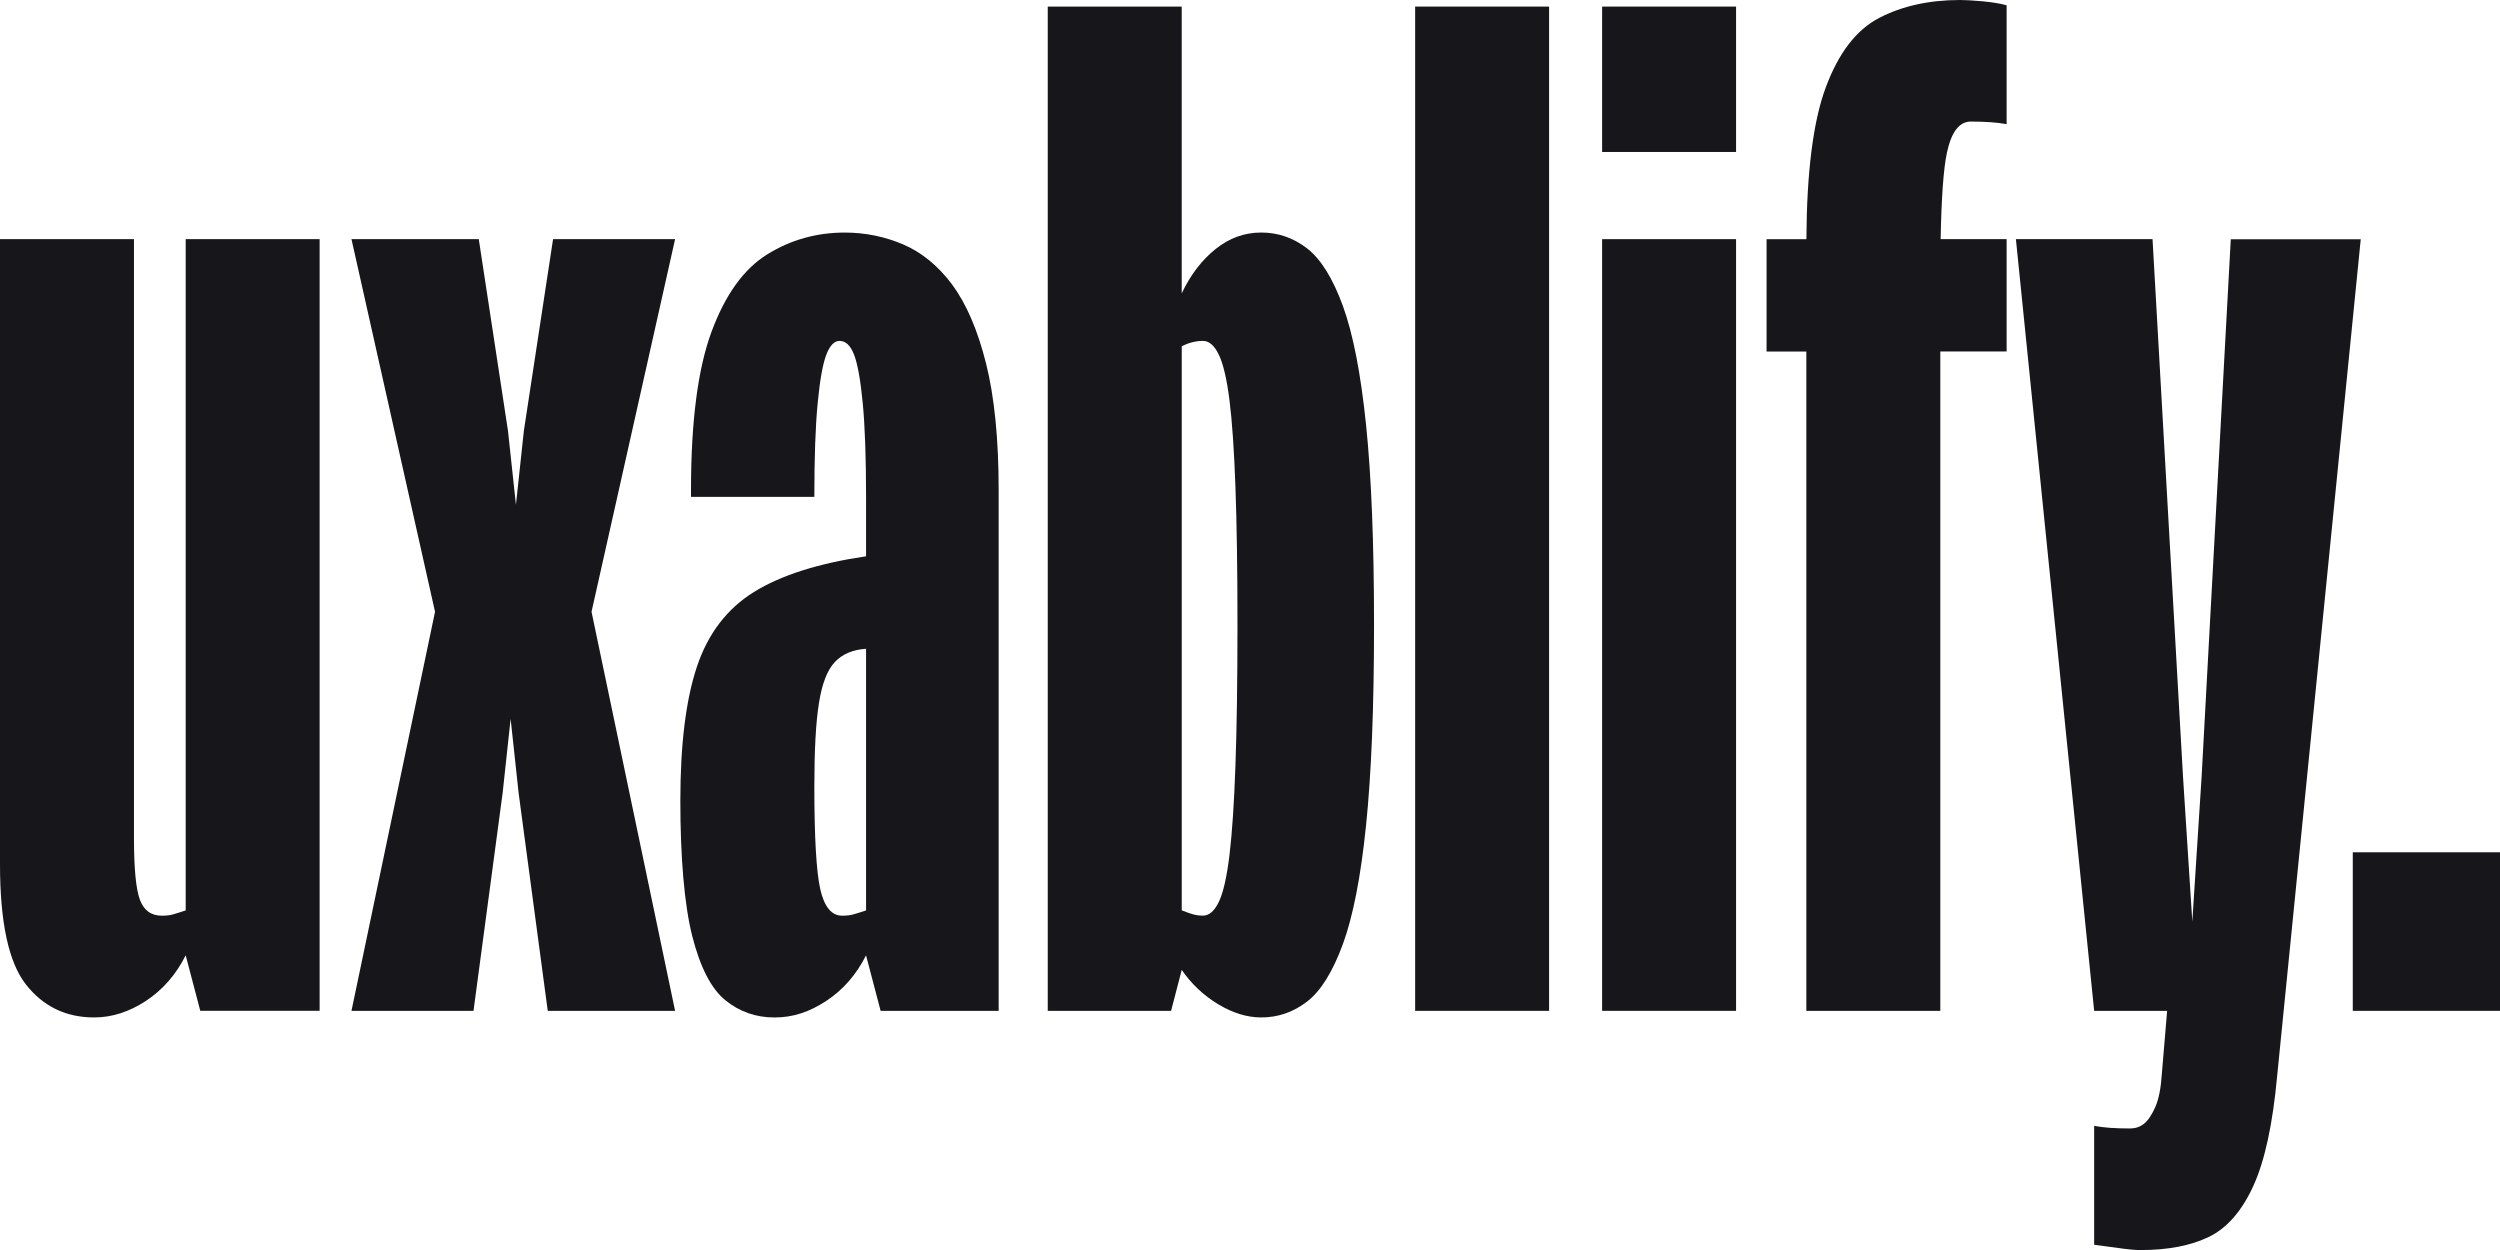
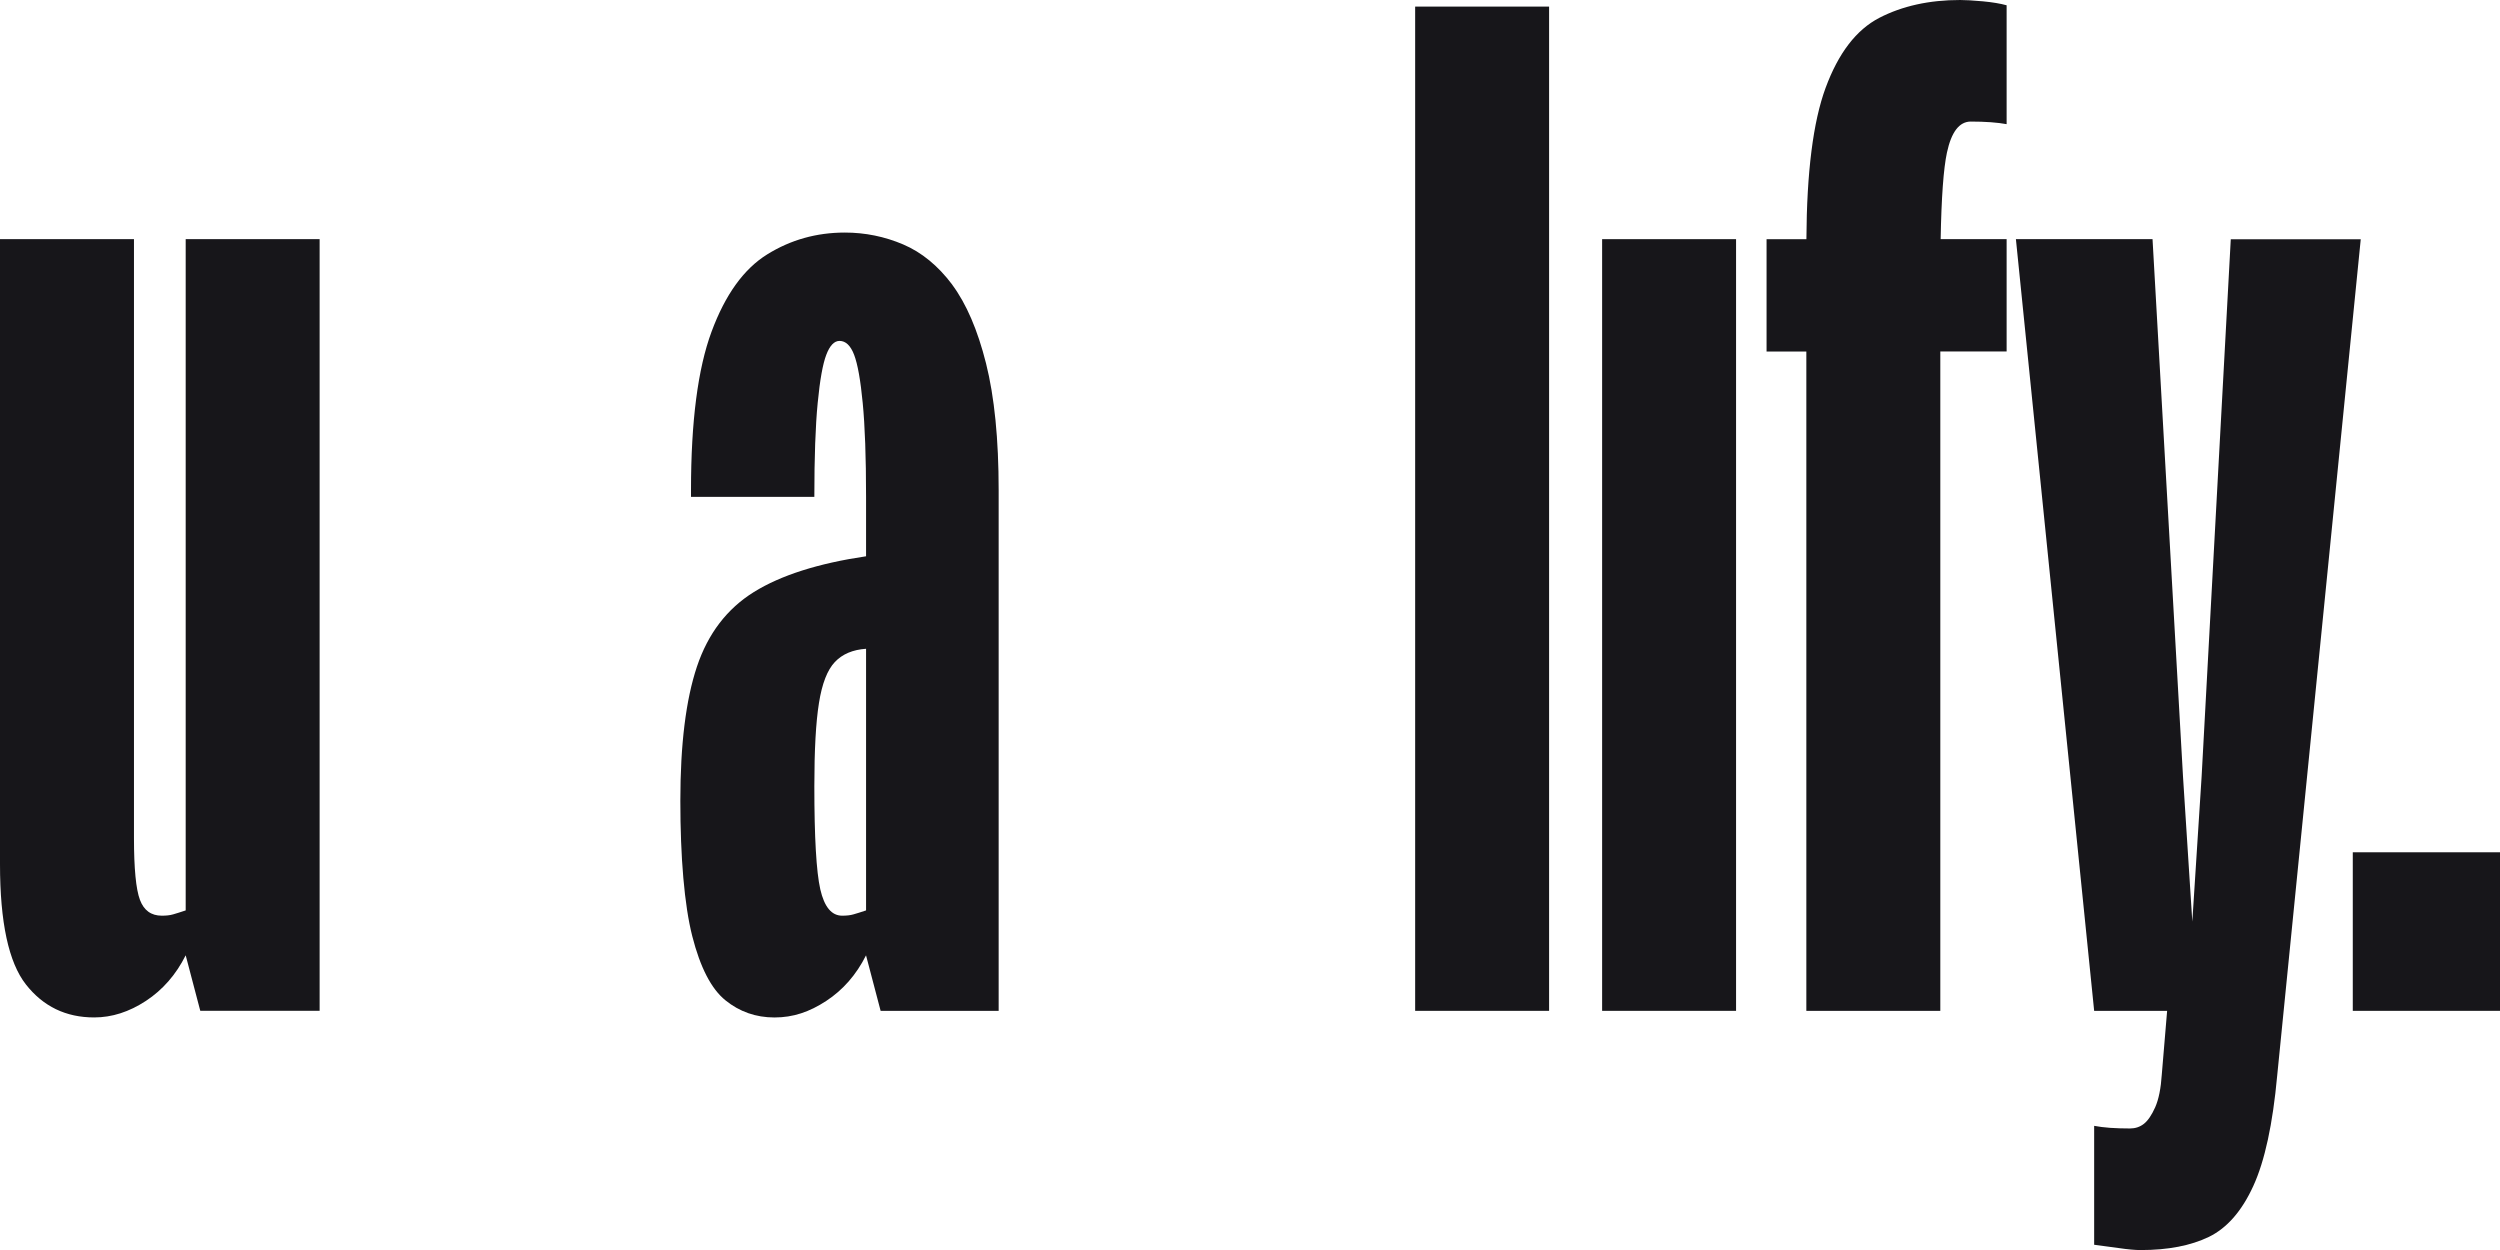
<svg xmlns="http://www.w3.org/2000/svg" width="80" height="40" viewBox="0 0 80 40" fill="none">
  <path d="M5.942 29.133C5.772 29.19 5.637 29.232 5.539 29.26C5.44 29.289 5.32 29.302 5.178 29.302C4.838 29.302 4.604 29.133 4.478 28.795C4.351 28.457 4.287 27.795 4.287 26.808V7.653H0V27.653C0 29.514 0.276 30.797 0.828 31.501C1.38 32.205 2.107 32.558 3.013 32.558C3.58 32.558 4.13 32.382 4.669 32.029C5.206 31.676 5.63 31.191 5.942 30.57L6.409 32.346H10.228V7.653H5.942V29.133Z" fill="#17161A" />
-   <path d="M17.698 7.653L16.764 13.784L16.51 16.152L16.255 13.784L15.321 7.653H11.247L13.921 19.577L11.247 32.347H15.152L16.085 25.37L16.34 23.002L16.595 25.37L17.528 32.347H21.603L18.929 19.577L21.603 7.653H17.698Z" fill="#17161A" />
  <path d="M30.473 9.111C30.019 8.506 29.497 8.076 28.902 7.822C28.308 7.569 27.685 7.442 27.035 7.442C26.129 7.442 25.302 7.674 24.553 8.139C23.802 8.604 23.209 9.428 22.77 10.613C22.331 11.797 22.112 13.488 22.112 15.687V15.899H26.059C26.059 14.63 26.094 13.63 26.166 12.896C26.236 12.164 26.328 11.648 26.441 11.354C26.553 11.058 26.695 10.909 26.865 10.909C27.063 10.909 27.219 11.058 27.332 11.354C27.445 11.65 27.537 12.164 27.607 12.896C27.678 13.63 27.714 14.63 27.714 15.899V17.801C26.186 18.027 24.99 18.408 24.127 18.943C23.264 19.479 22.656 20.275 22.302 21.332C21.948 22.39 21.771 23.821 21.771 25.625C21.771 27.429 21.898 28.958 22.153 29.959C22.408 30.961 22.762 31.645 23.214 32.01C23.666 32.376 24.19 32.559 24.784 32.559C25.378 32.559 25.901 32.383 26.439 32.03C26.977 31.677 27.401 31.192 27.713 30.571L28.18 32.347H31.957V15.687C31.957 14.053 31.822 12.7 31.553 11.628C31.284 10.557 30.922 9.719 30.471 9.111H30.473ZM27.714 29.133C27.544 29.19 27.41 29.232 27.31 29.26C27.211 29.289 27.091 29.302 26.95 29.302C26.61 29.302 26.378 29.021 26.249 28.457C26.122 27.894 26.059 26.794 26.059 25.159C26.059 24.004 26.107 23.114 26.207 22.495C26.305 21.875 26.475 21.438 26.716 21.184C26.956 20.93 27.29 20.789 27.714 20.761V29.133Z" fill="#17161A" />
-   <path d="M42.972 9.788C42.647 8.9 42.265 8.288 41.826 7.948C41.387 7.61 40.898 7.441 40.361 7.441C39.824 7.441 39.336 7.617 38.897 7.97C38.458 8.323 38.096 8.794 37.815 9.387V0.211H33.528V32.347H37.475L37.815 31.036C38.127 31.488 38.514 31.854 38.981 32.135C39.448 32.417 39.908 32.558 40.361 32.558C40.898 32.558 41.386 32.389 41.826 32.051C42.265 31.712 42.646 31.099 42.972 30.212C43.297 29.324 43.546 28.056 43.714 26.407C43.884 24.758 43.969 22.622 43.969 20C43.969 17.378 43.884 15.242 43.714 13.595C43.544 11.946 43.296 10.677 42.972 9.789V9.788ZM39.534 24.503C39.492 25.701 39.428 26.652 39.344 27.356C39.259 28.06 39.145 28.561 39.004 28.857C38.862 29.152 38.693 29.3 38.495 29.3C38.381 29.3 38.276 29.287 38.177 29.258C38.078 29.23 37.958 29.188 37.816 29.131V11.078C38.042 10.966 38.268 10.909 38.495 10.909C38.693 10.909 38.862 11.058 39.004 11.354C39.146 11.65 39.259 12.136 39.344 12.812C39.429 13.488 39.492 14.413 39.534 15.582C39.577 16.753 39.599 18.225 39.599 20C39.599 21.775 39.577 23.305 39.534 24.504V24.503Z" fill="#17161A" />
  <path d="M49.571 0.211H45.285V32.347H49.571V0.211Z" fill="#17161A" />
-   <path d="M55.554 0.211H51.268V4.863H55.554V0.211Z" fill="#17161A" />
  <path d="M55.554 7.653H51.268V32.347H55.554V7.653Z" fill="#17161A" />
  <path d="M62.727 0C61.736 0 60.873 0.191 60.138 0.571C59.402 0.952 58.829 1.699 58.419 2.812C58.019 3.897 57.816 5.513 57.805 7.654H56.53V11.249H57.803V32.348H62.09V11.247H64.212V7.653H62.101C62.125 6.321 62.192 5.397 62.302 4.883C62.444 4.221 62.698 3.89 63.066 3.89C63.293 3.89 63.505 3.897 63.703 3.911C63.901 3.925 64.07 3.947 64.212 3.973V0.169C64.013 0.114 63.759 0.071 63.448 0.042C63.136 0.014 62.896 0 62.727 0Z" fill="#17161A" />
  <path d="M71.385 7.653L70.451 24.863L70.154 29.491L69.857 24.863L68.881 7.653H64.509L67.013 32.347H69.348L69.178 34.376C69.149 34.827 69.078 35.18 68.966 35.433C68.852 35.687 68.732 35.862 68.604 35.963C68.477 36.062 68.329 36.111 68.159 36.111C67.932 36.111 67.72 36.104 67.523 36.091C67.325 36.076 67.154 36.054 67.013 36.027V39.832C67.24 39.86 67.502 39.896 67.799 39.938C68.096 39.981 68.33 40.002 68.499 40.002C69.375 40.002 70.104 39.861 70.685 39.58C71.265 39.297 71.739 38.755 72.106 37.951C72.474 37.148 72.728 35.97 72.87 34.421L75.544 7.656H71.385V7.653Z" fill="#17161A" />
  <path d="M80 27.273H75.289V32.347H80V27.273Z" fill="#17161A" />
</svg>